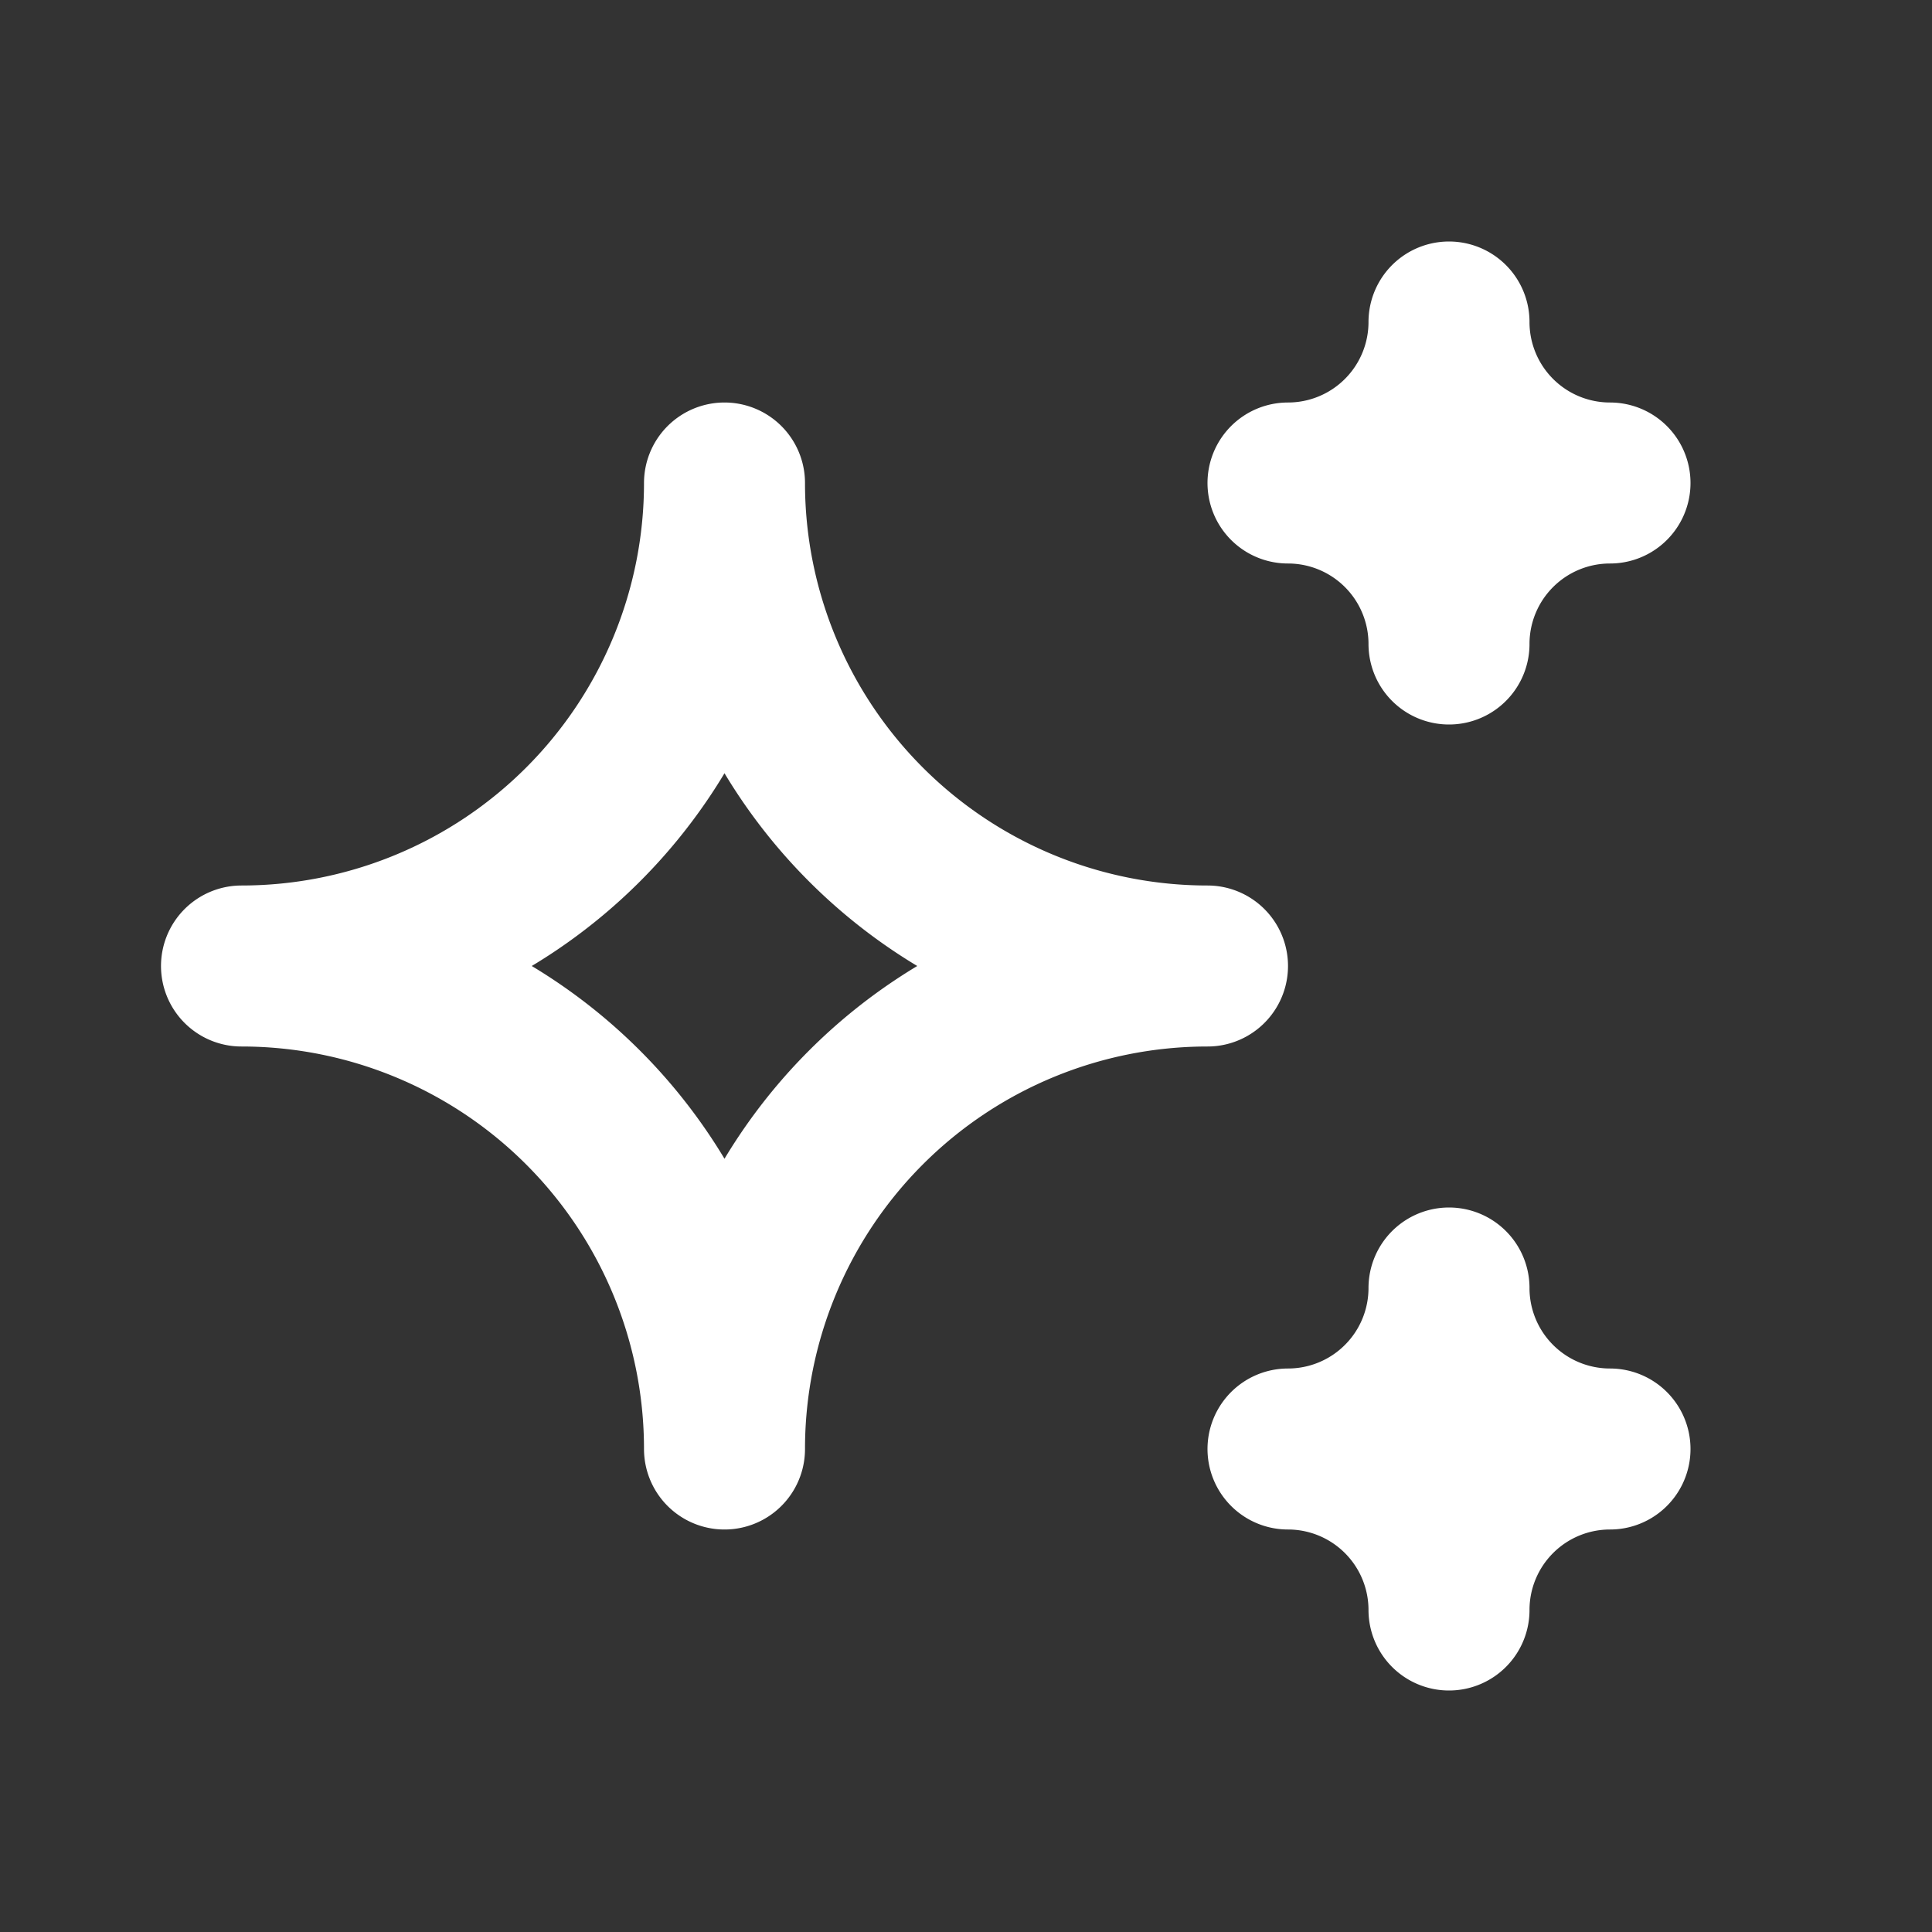
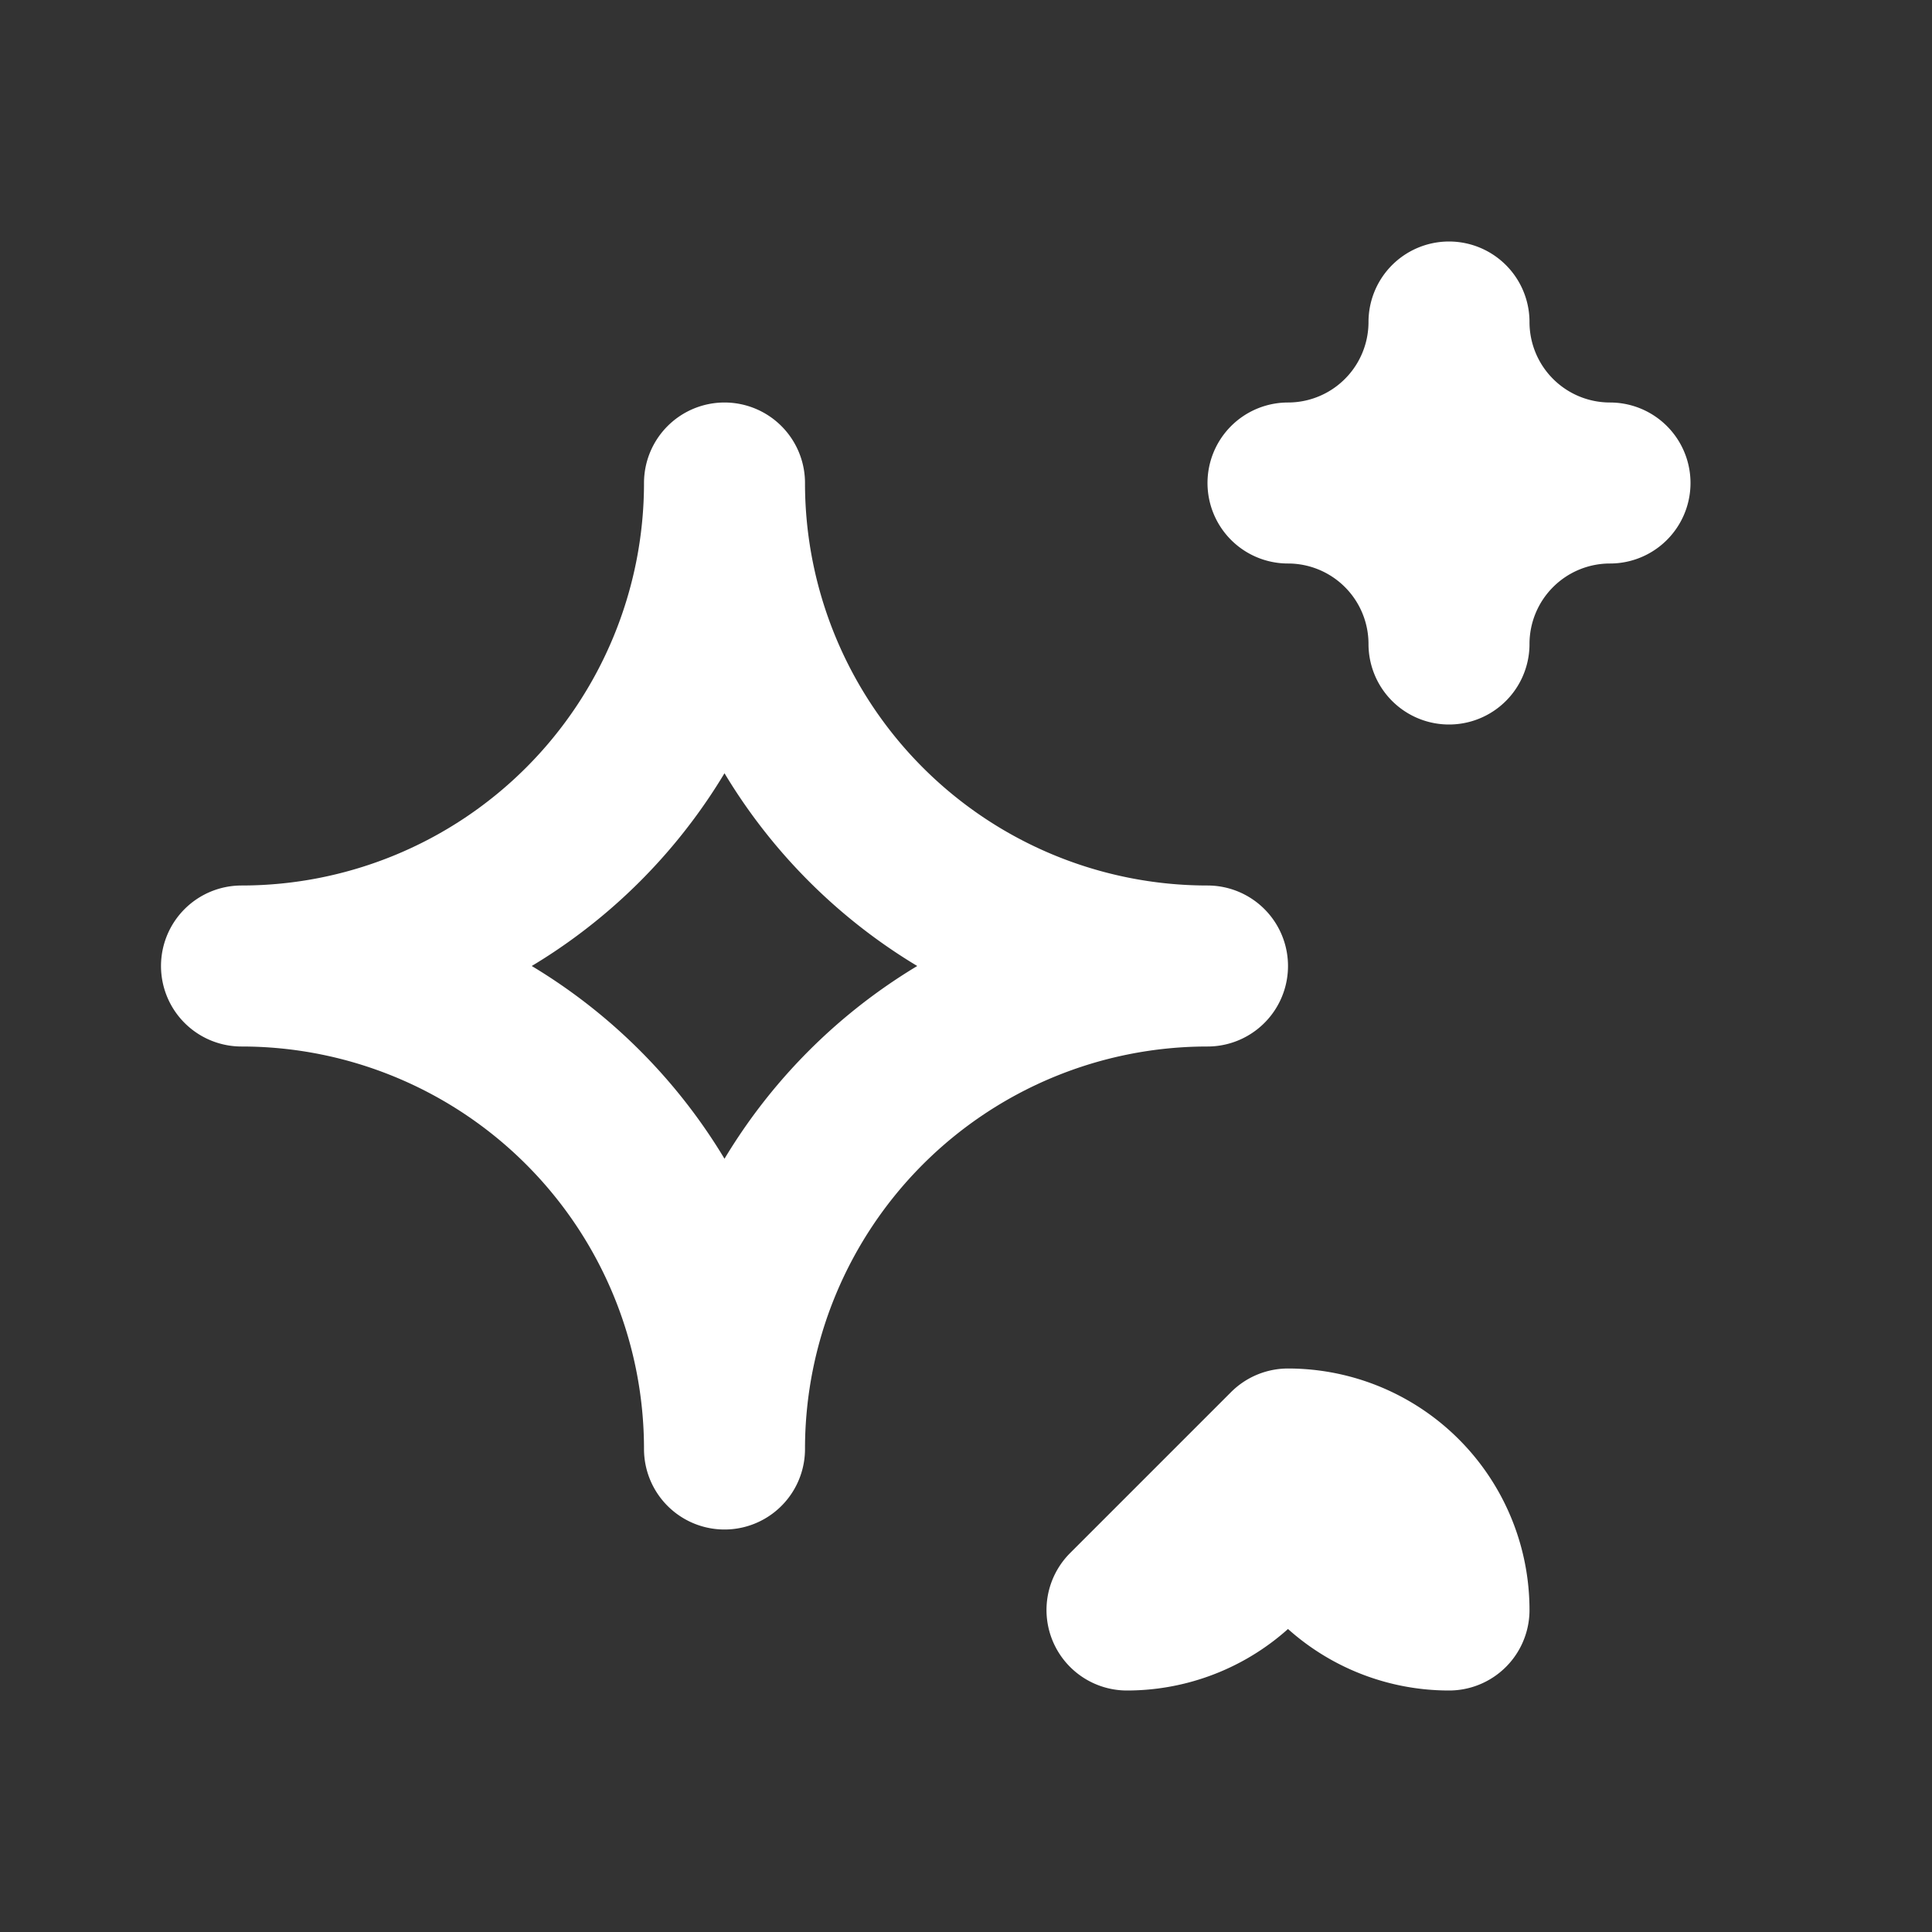
<svg xmlns="http://www.w3.org/2000/svg" viewBox="0 0 24 24" fill="none" stroke="white" stroke-linecap="round" stroke-linejoin="round" width="24" height="24" stroke-width="2" style="--darkreader-inline-stroke: currentColor;" data-darkreader-inline-stroke="">
  <rect x="0" y="0" width="24" height="24" fill="#333333" stroke="none" />
-   <path d="M16 18a2 2 0 0 1 2 2a2 2 0 0 1 2 -2a2 2 0 0 1 -2 -2a2 2 0 0 1 -2 2zm0 -12a2 2 0 0 1 2 2a2 2 0 0 1 2 -2a2 2 0 0 1 -2 -2a2 2 0 0 1 -2 2zm-7 12a6 6 0 0 1 6 -6a6 6 0 0 1 -6 -6a6 6 0 0 1 -6 6a6 6 0 0 1 6 6z" />
+   <path d="M16 18a2 2 0 0 1 2 2a2 2 0 0 1 -2 -2a2 2 0 0 1 -2 2zm0 -12a2 2 0 0 1 2 2a2 2 0 0 1 2 -2a2 2 0 0 1 -2 -2a2 2 0 0 1 -2 2zm-7 12a6 6 0 0 1 6 -6a6 6 0 0 1 -6 -6a6 6 0 0 1 -6 6a6 6 0 0 1 6 6z" />
</svg>